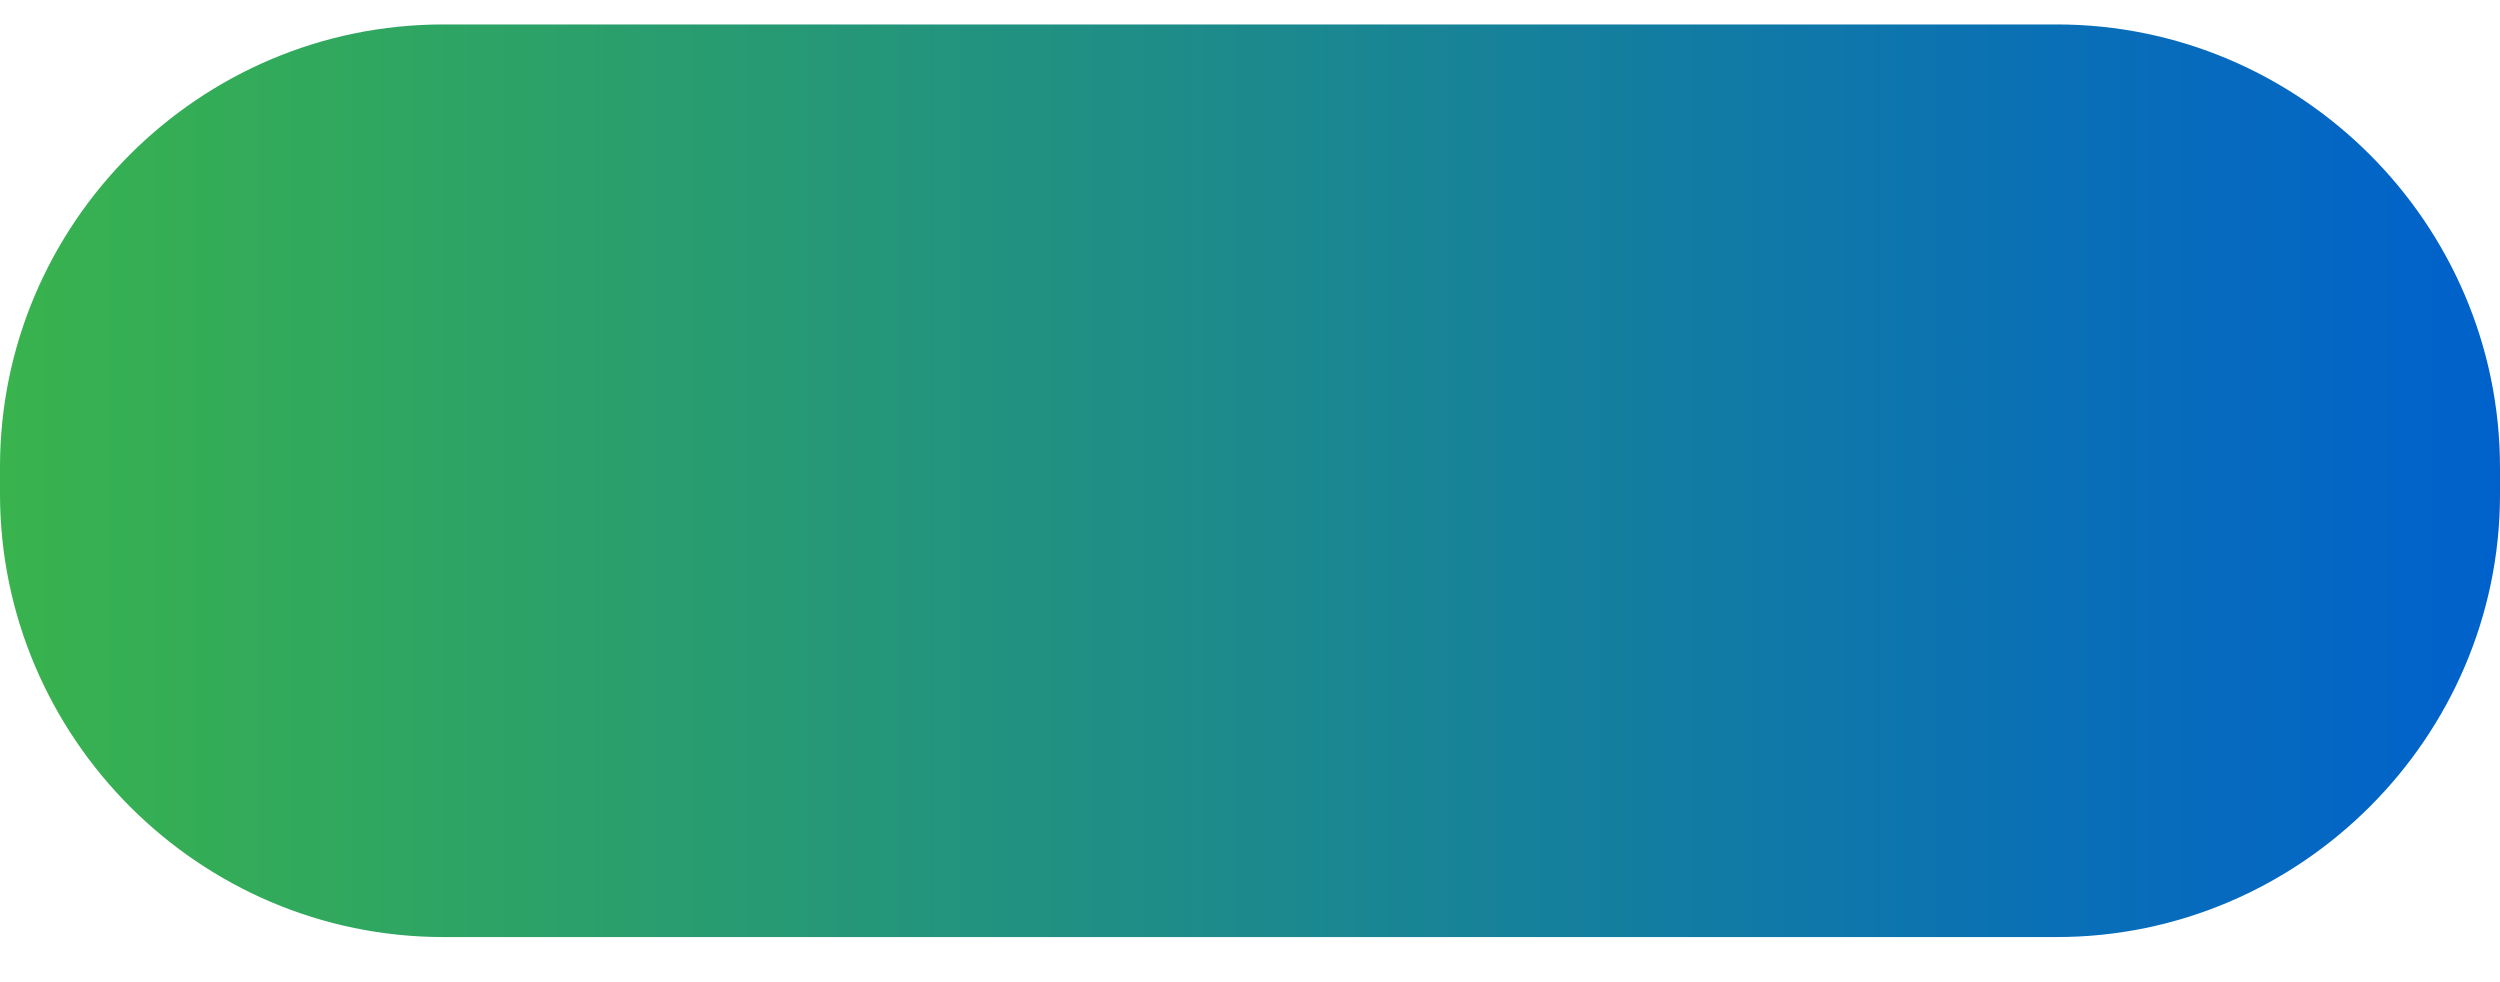
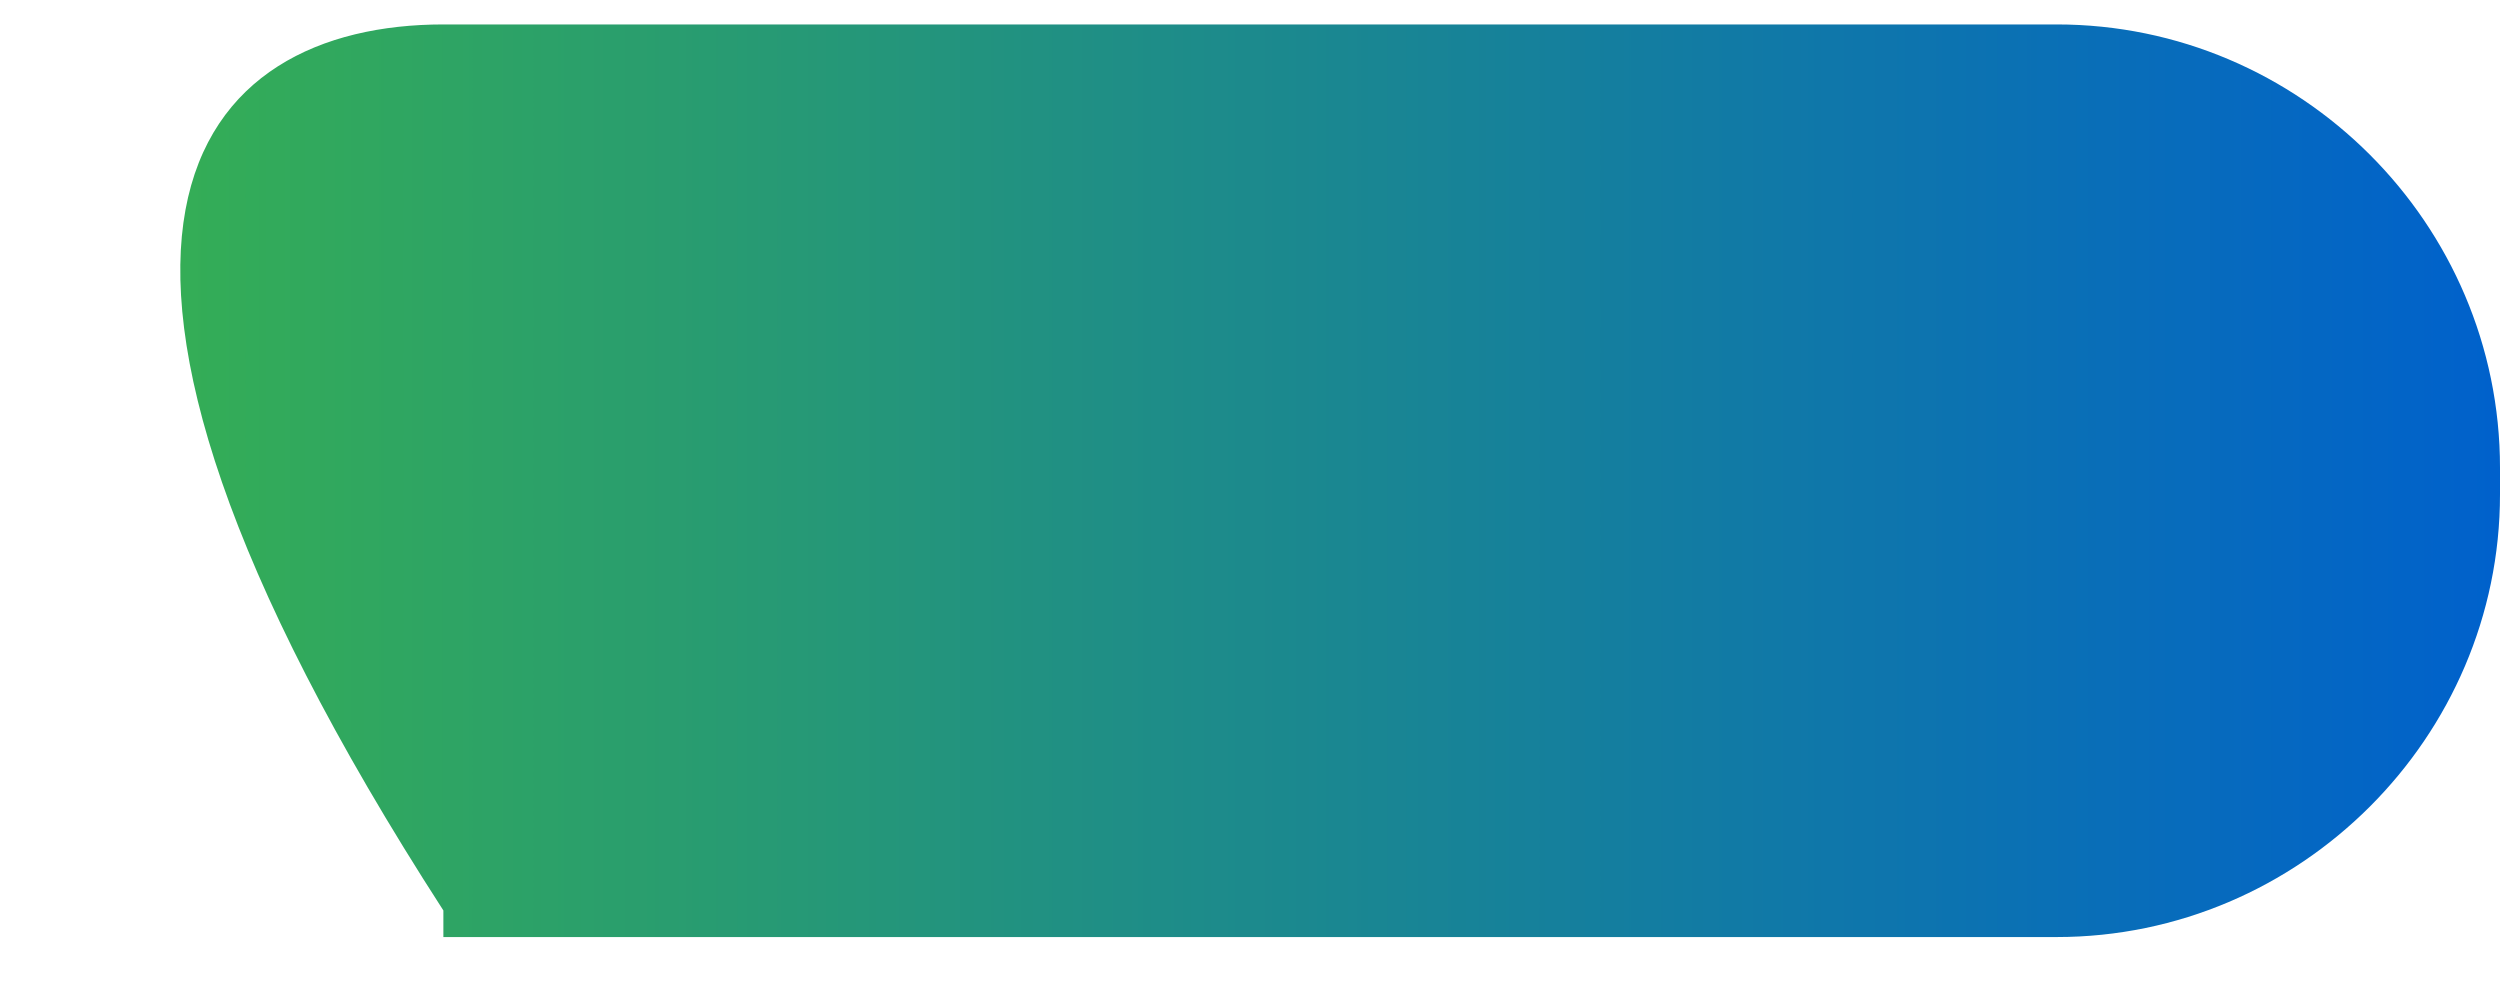
<svg xmlns="http://www.w3.org/2000/svg" version="1.1" id="Слой_1" x="0px" y="0px" viewBox="0 0 347.9 136.7" style="enable-background:new 0 0 347.9 136.7;" xml:space="preserve">
  <style type="text/css"> .st0{enable-background:new ;} .st1{fill:#FF0000;} .st2{fill:none;stroke:#FF0000;stroke-miterlimit:10;} .st3{fill:#FFFFFF;} .st4{fill:#DF2C1E;} .st5{fill:url(#SVGID_1_);} .st6{fill:url(#SVGID_00000015331960615470896400000007834662328938086077_);} </style>
  <linearGradient id="SVGID_1_" gradientUnits="userSpaceOnUse" x1="347.871" y1="66.887" x2="-1.009539e-10" y2="66.887">
    <stop offset="0" style="stop-color:#0061CC" />
    <stop offset="1" style="stop-color:#38B34D" />
  </linearGradient>
-   <path class="st5" d="M286.2,130.4H61.7C27.7,130.4,0,102.6,0,68.7l0-3.7C0,31.1,27.7,3.4,61.7,3.4h224.5c33.9,0,61.7,27.7,61.7,61.7 v3.7C347.9,102.6,320.1,130.4,286.2,130.4z" />
+   <path class="st5" d="M286.2,130.4H61.7l0-3.7C0,31.1,27.7,3.4,61.7,3.4h224.5c33.9,0,61.7,27.7,61.7,61.7 v3.7C347.9,102.6,320.1,130.4,286.2,130.4z" />
</svg>